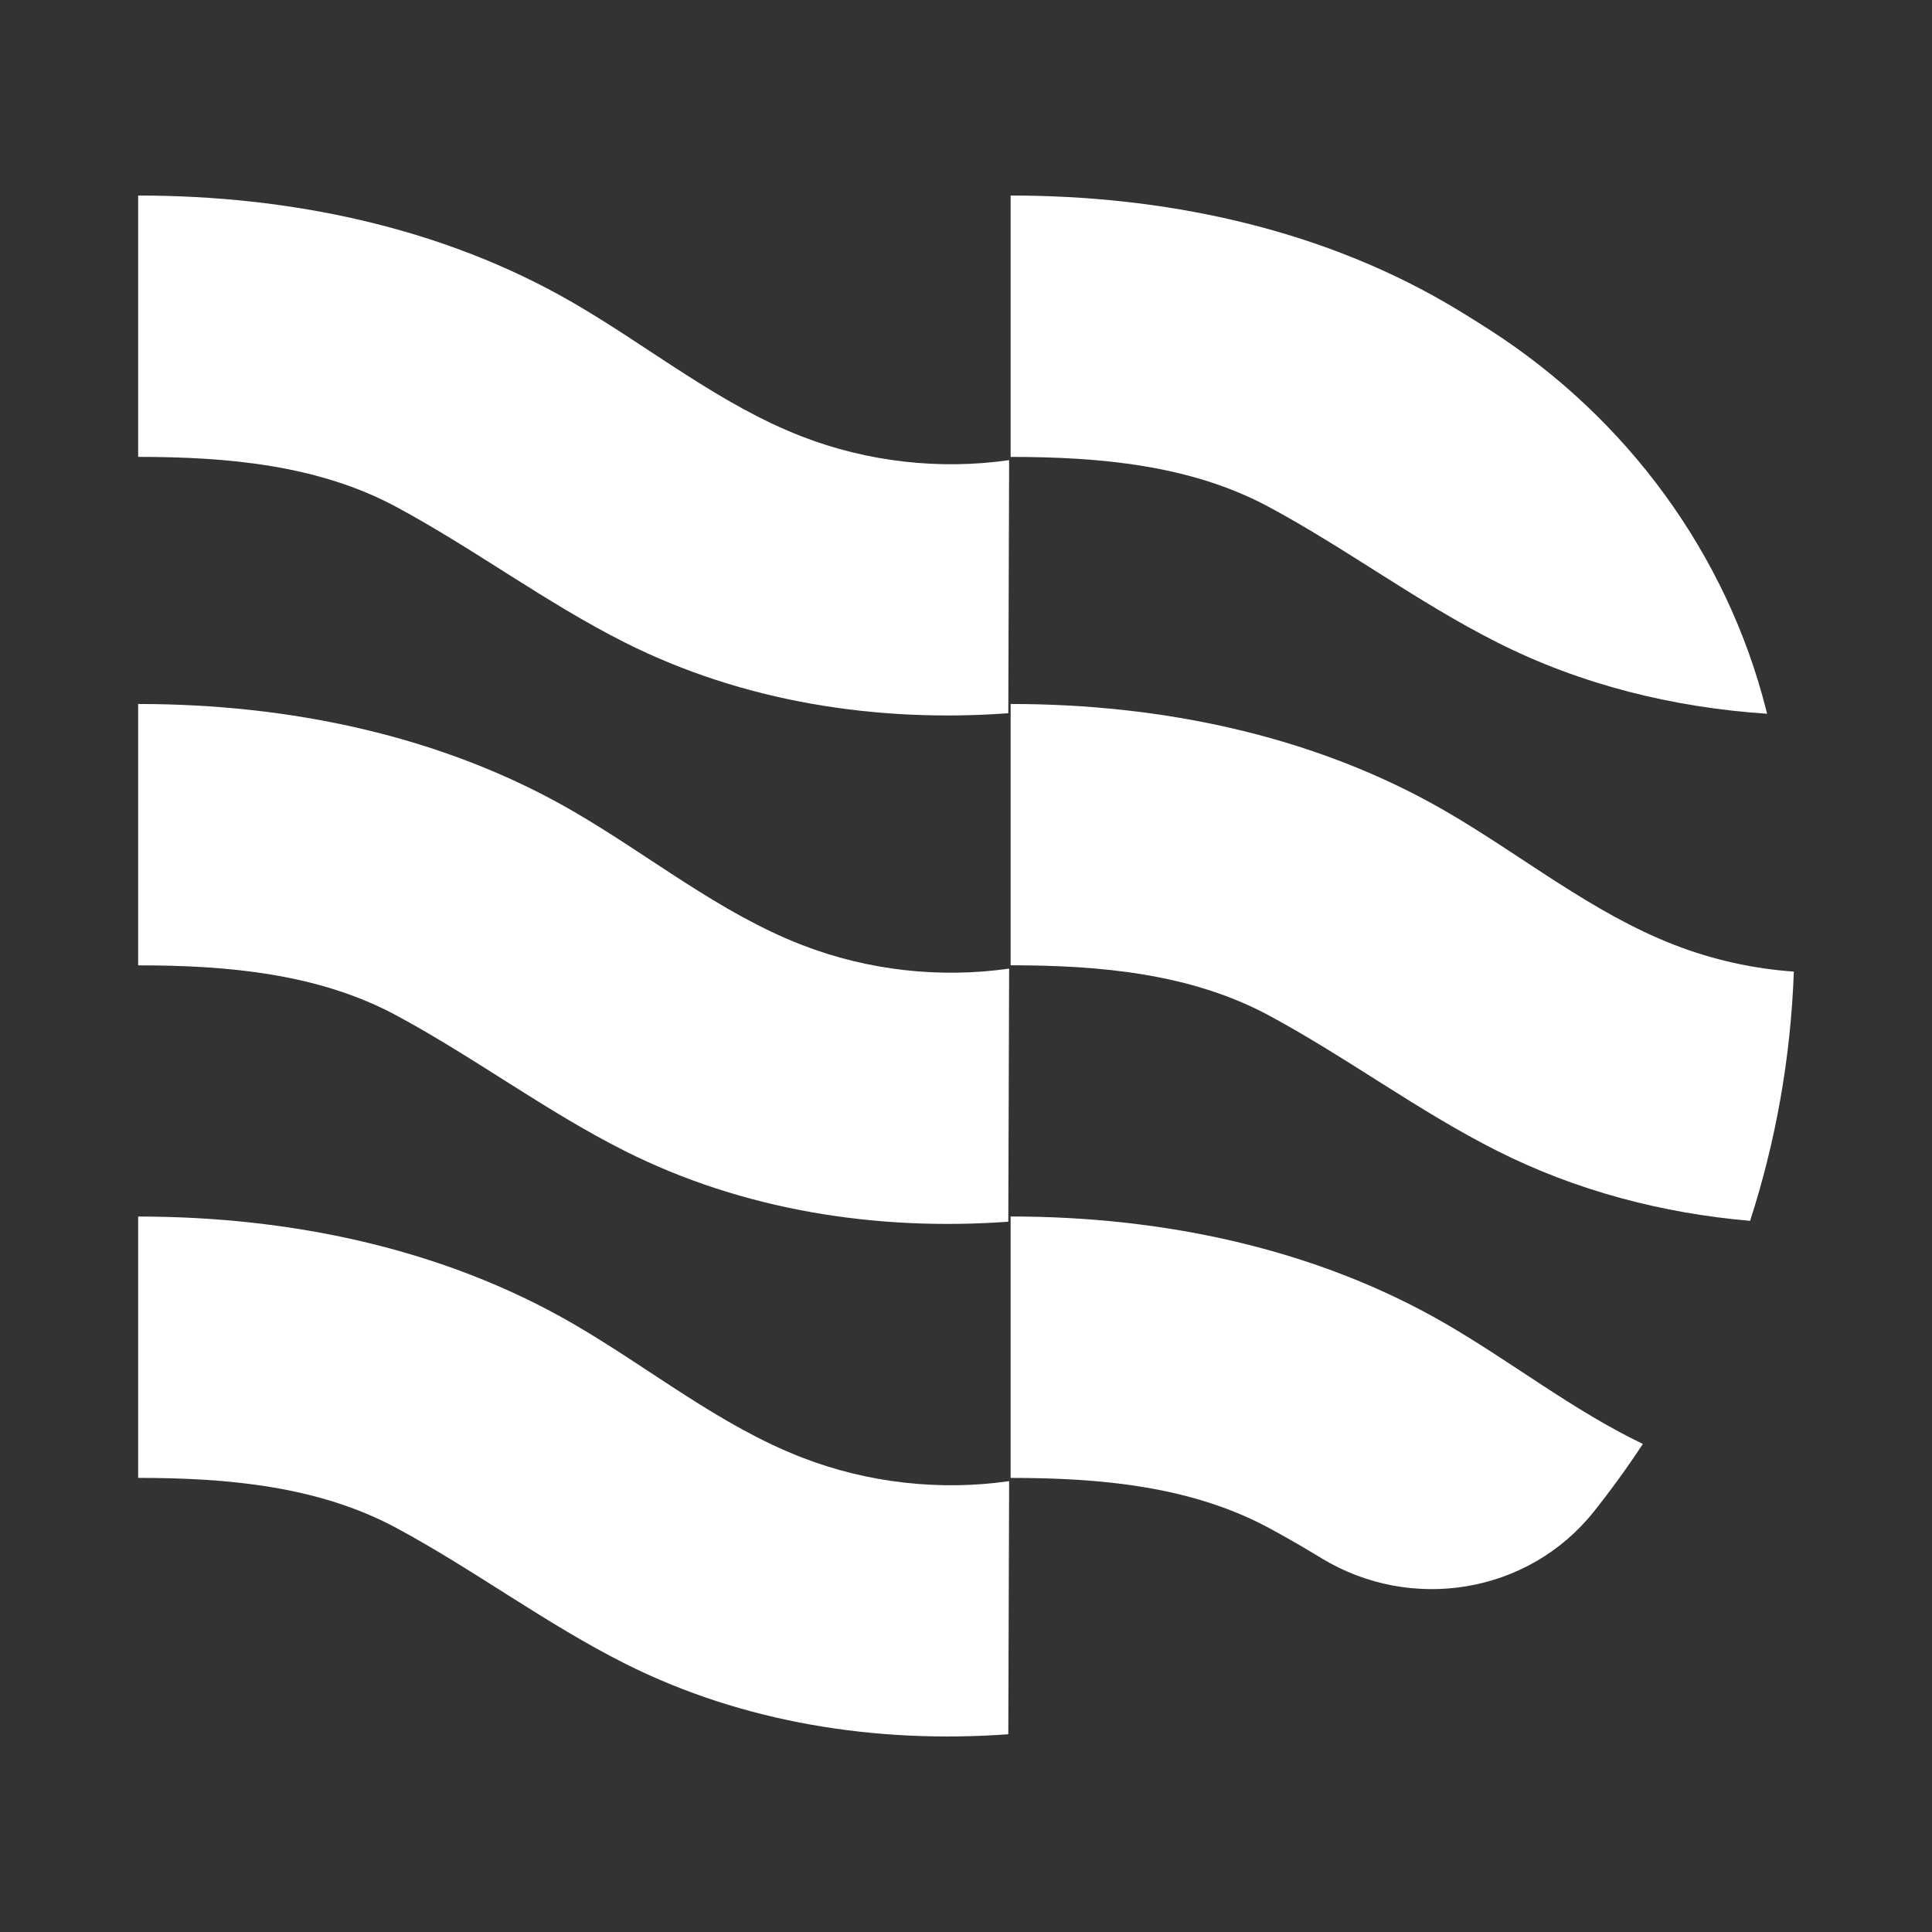
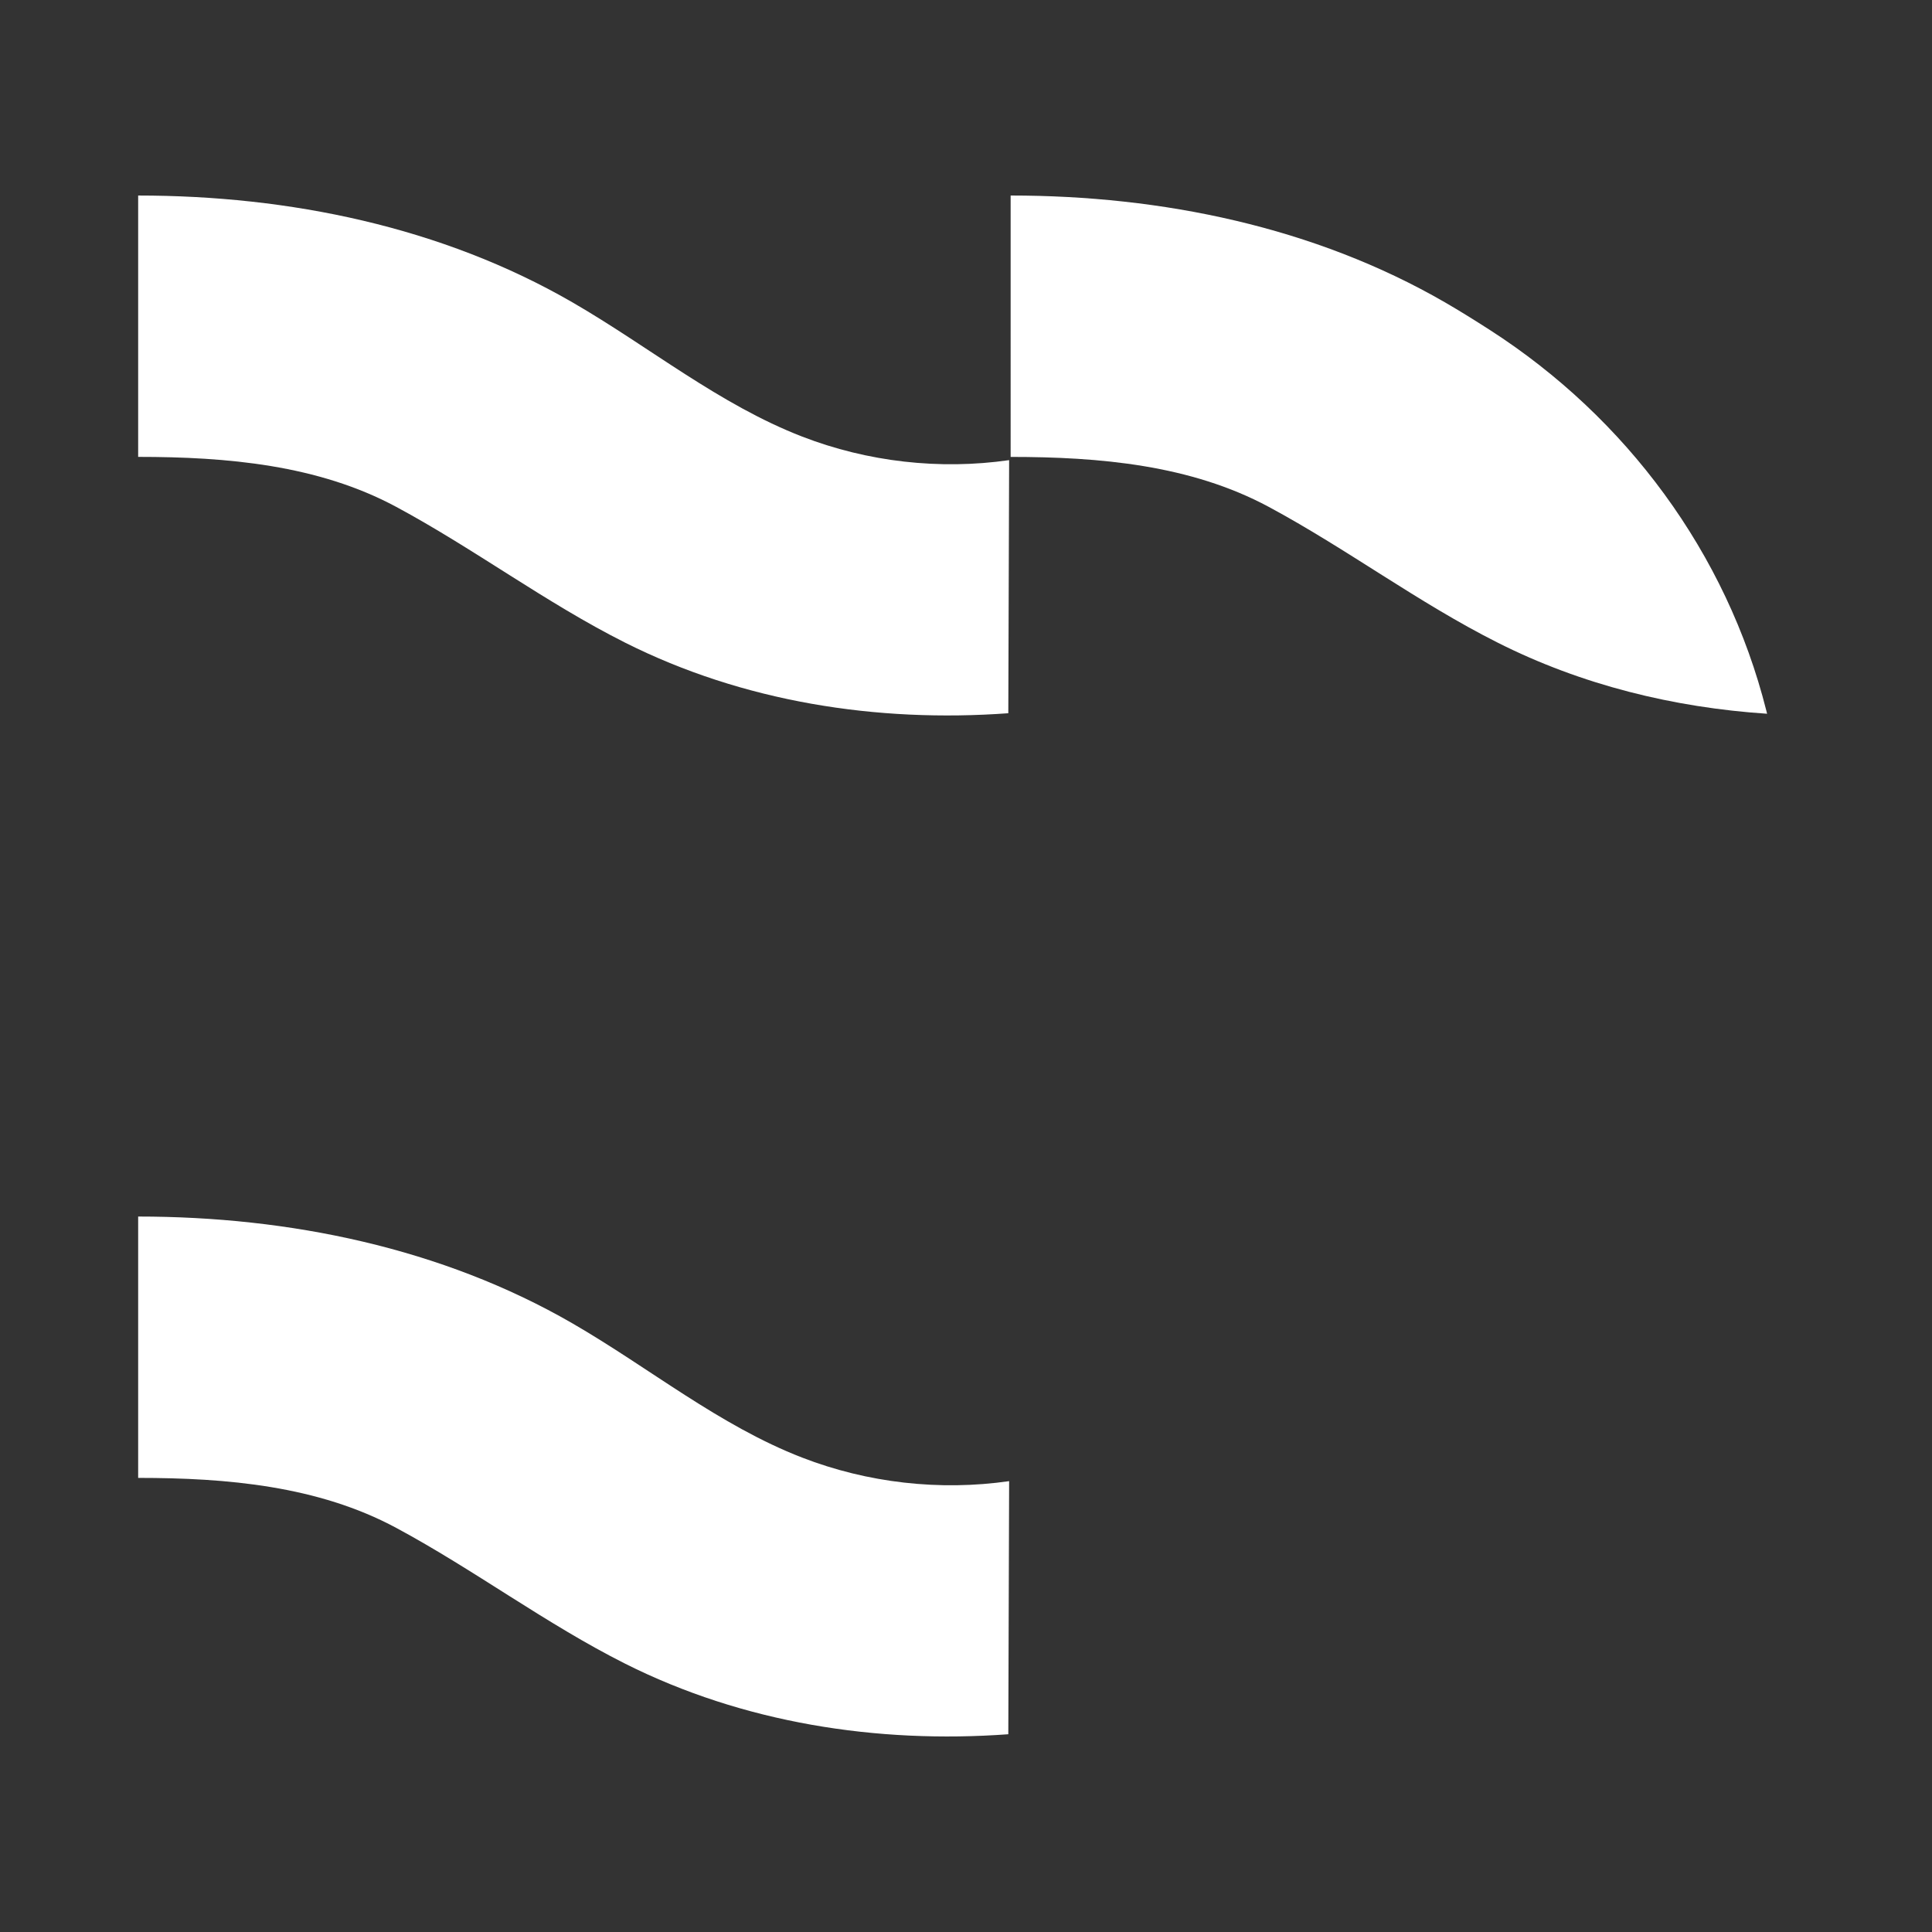
<svg xmlns="http://www.w3.org/2000/svg" version="1.1" id="Layer_1" x="0px" y="0px" viewBox="0 0 2000 2000" style="enable-background:new 0 0 2000 2000;" xml:space="preserve">
  <rect x="0" y="0" width="2000" height="2000" fill="#333333" stroke="none" />
  <style type="text/css">
	.st0{fill:#fff;}
</style>
  <g>
    <path class="st0" d="M143.02,472.96V202.41c156.18,0,314.39,32.42,449.6,110.6c79.57,46.01,151.96,105.71,237.67,138.9   c67.8,26.25,142.39,34.75,214.36,24.42l-0.85,262.01c-136.25,9.93-274.72-11.74-396.77-73.12c-82.06-41.27-156-97.05-236.91-140.54   S234.87,472.96,143.02,472.96z" />
-     <path class="st0" d="M143.02,999.32V728.77c156.18,0,314.39,32.42,449.6,110.6c79.57,46.01,151.96,105.71,237.67,138.9   c67.8,26.25,142.39,34.75,214.36,24.42l-0.85,262.01c-136.25,9.93-274.72-11.74-396.77-73.12c-82.06-41.27-156-97.05-236.91-140.54   C329.24,1007.56,234.87,999.32,143.02,999.32z" />
    <path class="st0" d="M143.02,1529.91v-270.55c156.18,0,314.39,32.42,449.6,110.6c79.57,46.01,151.96,105.71,237.67,138.9   c67.8,26.25,142.39,34.75,214.36,24.42l-0.85,262.01c-136.25,9.93-274.72-11.74-396.77-73.12c-82.06-41.27-156-97.05-236.91-140.54   C329.24,1538.15,234.87,1529.91,143.02,1529.91z" />
    <path class="st0" d="M1829.29,738.87c-96.86-6.42-192.18-29.83-279.05-73.69c-82-41.24-155.93-96.98-236.86-140.48   c-80.93-43.5-175.3-51.7-267.17-51.7V202.4c156.28,0,314.47,32.45,449.72,110.65c15.7,9.1,31.13,18.74,46.45,28.59   c141.24,90.88,245.05,231.06,286.09,393.92C1828.73,736.66,1829.01,737.77,1829.29,738.87z" />
-     <path class="st0" d="M1856.98,1005.8c-3.21,89.73-18.9,176.37-45.28,258.02c-90.8-7.84-179.82-31.14-261.46-72.26   c-82-41.24-155.93-96.98-236.86-140.48c-80.93-43.5-175.3-51.82-267.17-51.82v-270.5c156.28,0,314.47,32.45,449.72,110.65   c79.51,45.99,151.89,105.65,237.57,138.81C1772.95,993.56,1814.79,1002.83,1856.98,1005.8z" />
-     <path class="st0" d="M1700.69,1494.74c-15.88,24.17-32.83,47.57-50.8,70.13c-67.69,85.02-188.96,104.65-281.85,48.22   c-17.98-10.93-36.15-21.52-54.68-31.47c-80.93-43.5-175.3-51.7-267.17-51.7V1259.3c156.28,0,314.47,32.45,449.72,110.65   C1565.09,1410,1628.91,1460.39,1700.69,1494.74z" />
  </g>
</svg>